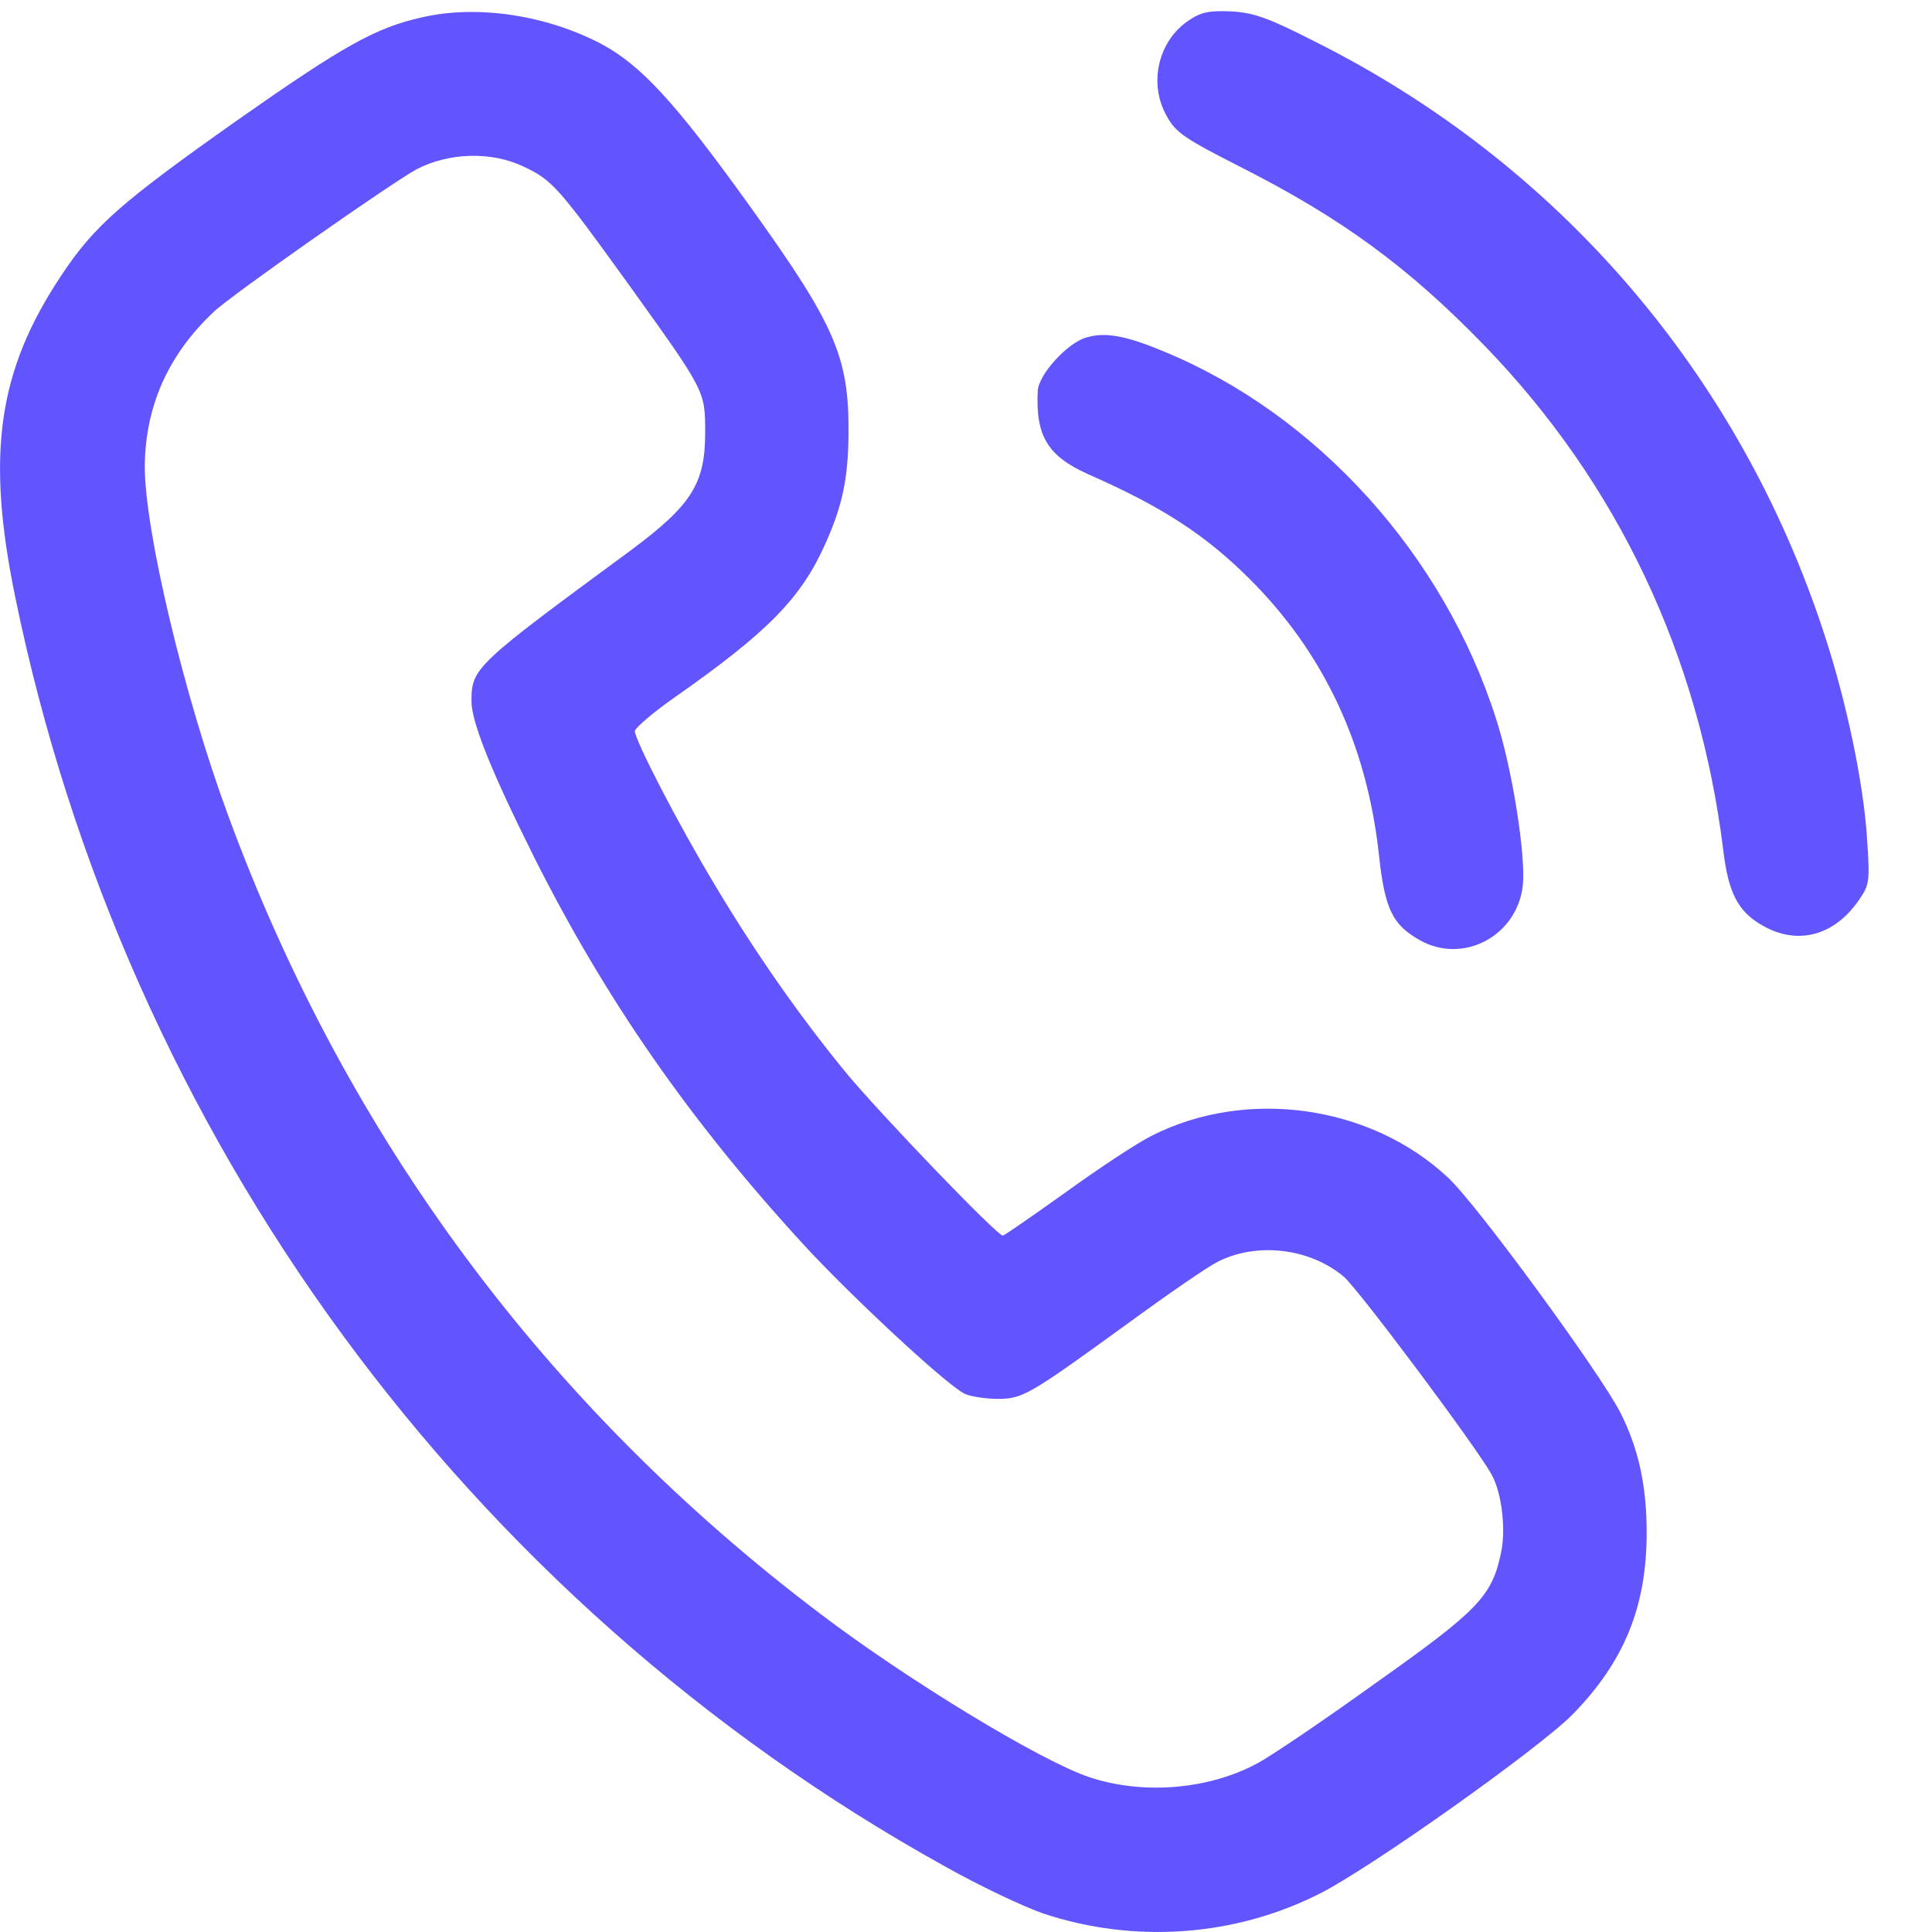
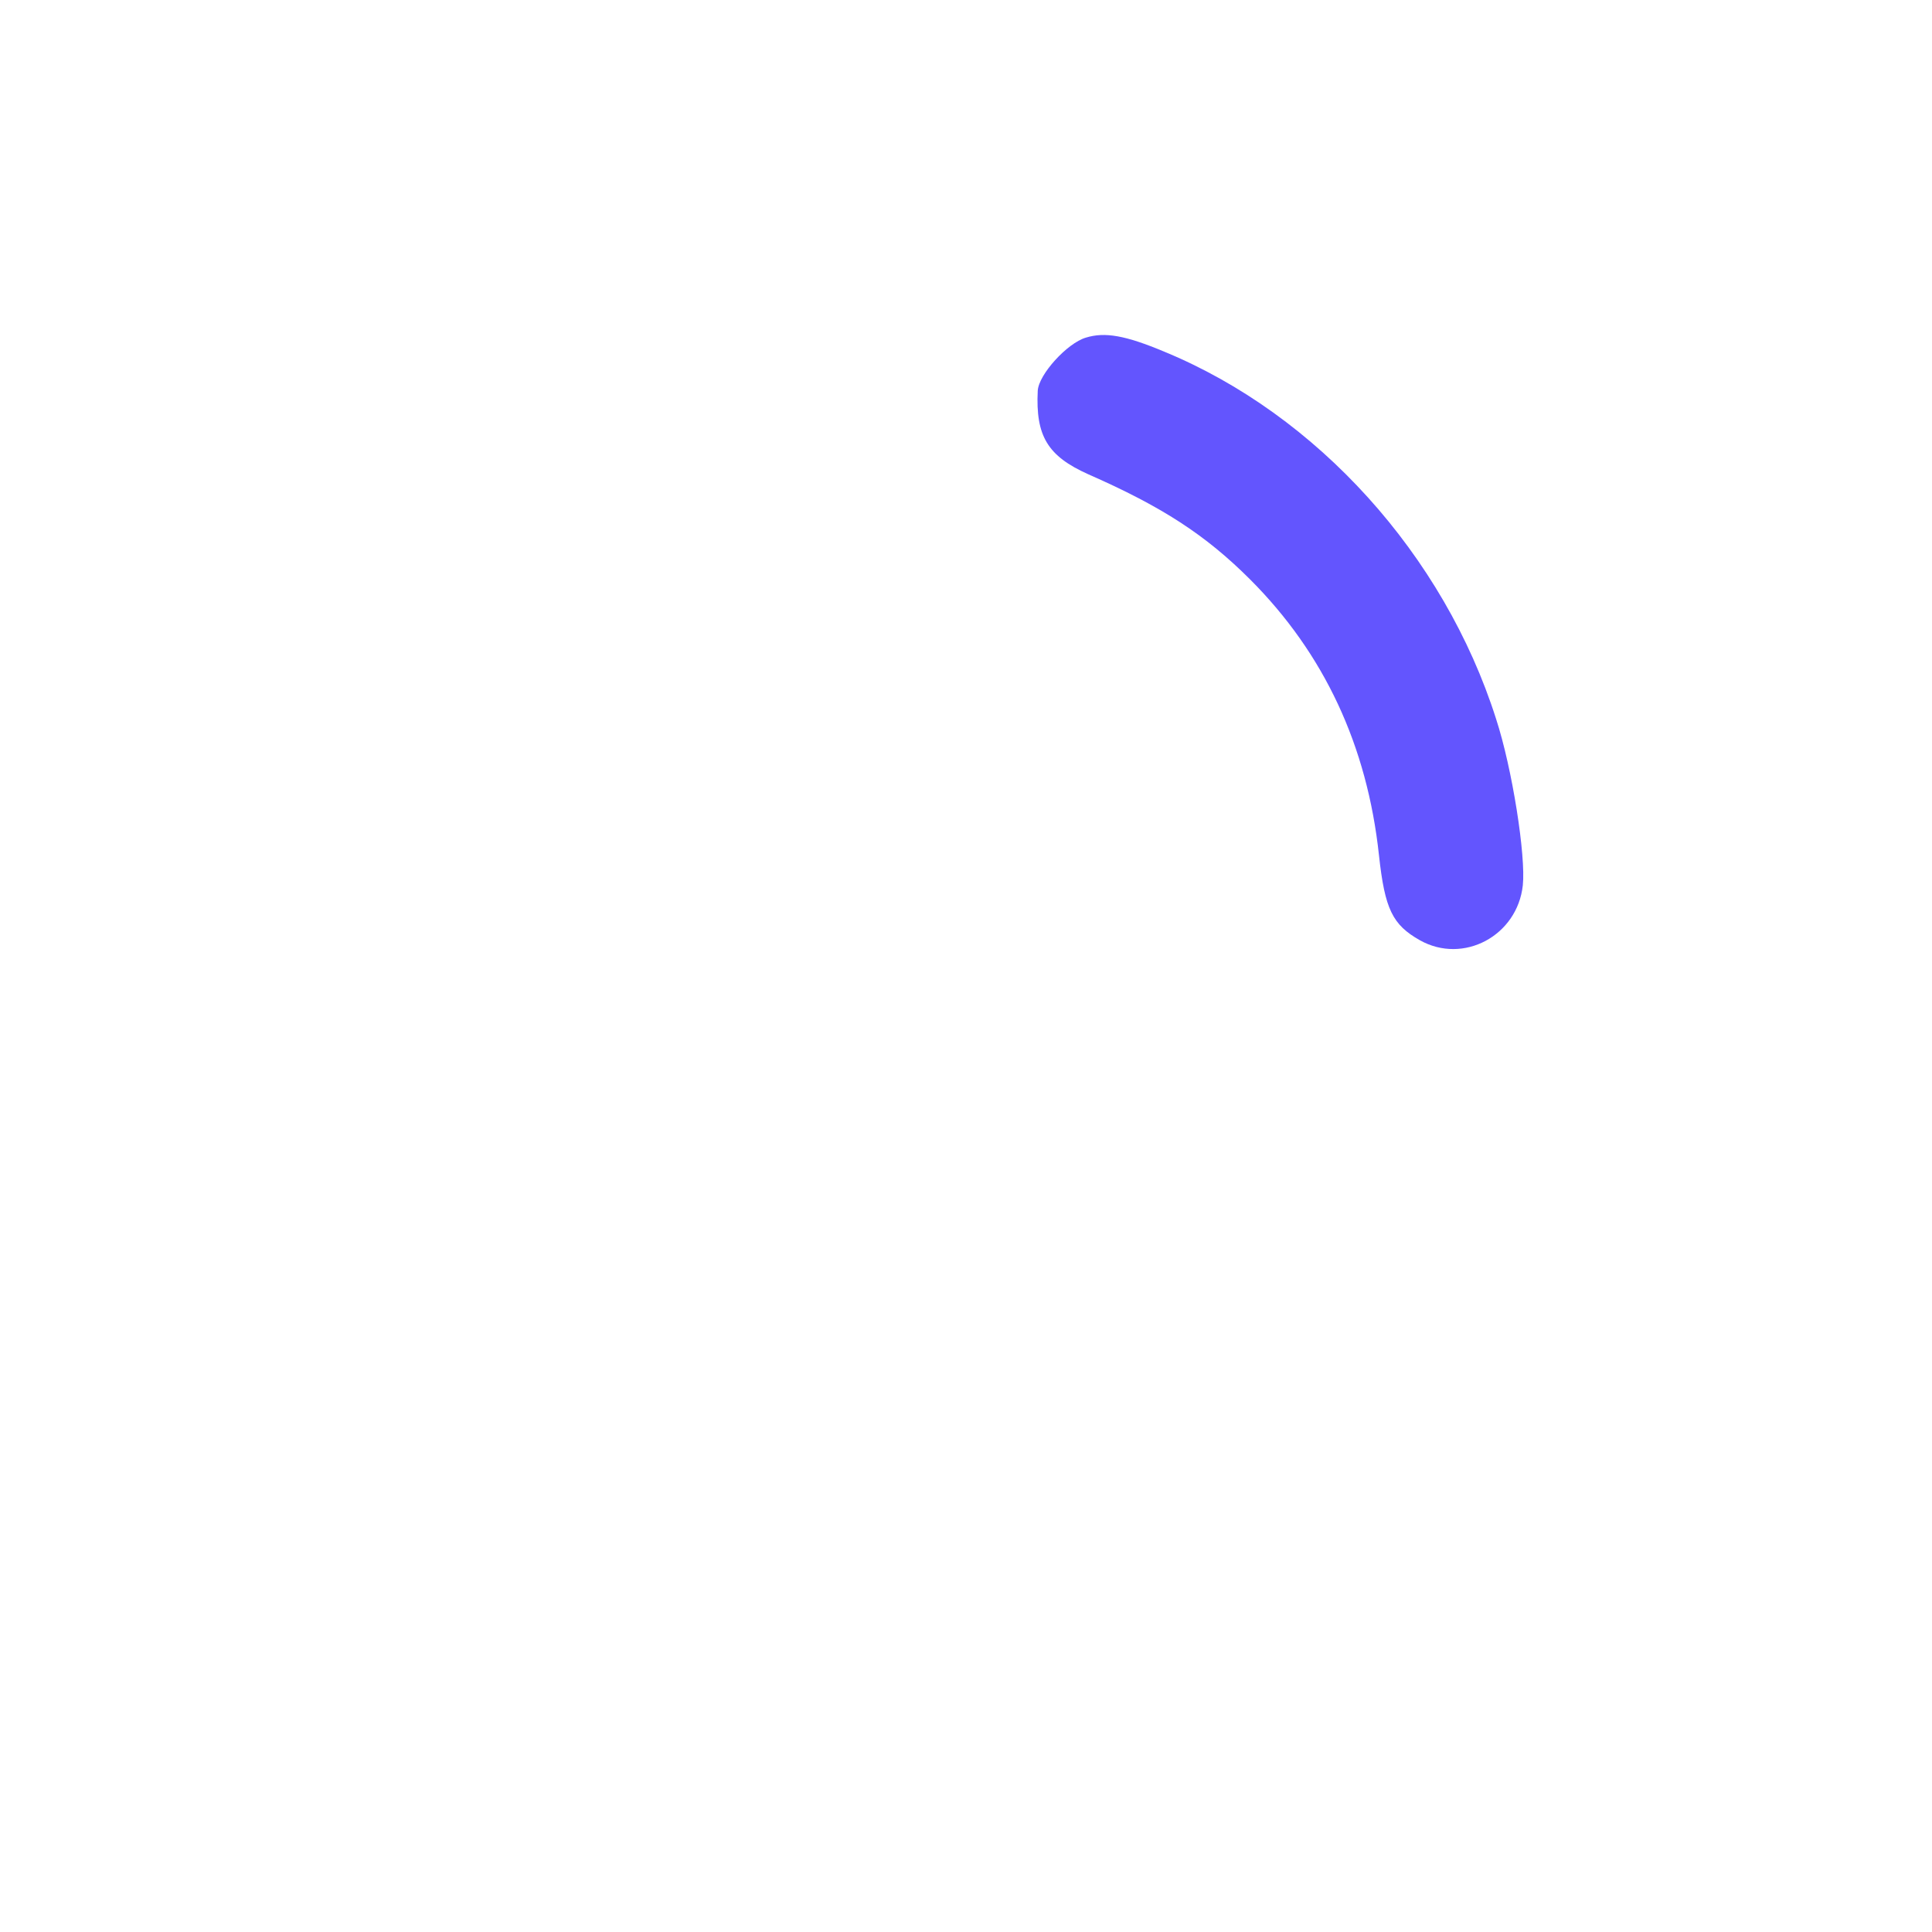
<svg xmlns="http://www.w3.org/2000/svg" width="29" height="29" viewBox="0 0 29 29" fill="none">
-   <path d="M6.335 0.26C5.633 0.416 5.143 0.696 3.57 1.799C1.813 3.039 1.411 3.393 0.92 4.135C-0.033 5.565 -0.21 6.819 0.226 8.95C1.881 17.035 6.989 24.023 14.181 28.014C14.712 28.313 15.38 28.627 15.659 28.722C17.028 29.178 18.54 29.069 19.813 28.422C20.583 28.034 23.103 26.243 23.6 25.739C24.377 24.949 24.717 24.118 24.717 23.008C24.717 22.299 24.594 21.741 24.322 21.203C24.015 20.604 22.163 18.07 21.734 17.675C20.569 16.585 18.71 16.326 17.287 17.048C17.069 17.157 16.49 17.539 15.992 17.9C15.495 18.254 15.073 18.547 15.053 18.547C14.964 18.547 13.227 16.735 12.716 16.122C12.015 15.271 11.348 14.317 10.741 13.302C10.183 12.376 9.529 11.109 9.529 10.973C9.536 10.925 9.795 10.701 10.115 10.476C11.525 9.488 12.022 8.984 12.39 8.16C12.648 7.581 12.73 7.186 12.737 6.505C12.744 5.347 12.533 4.871 11.225 3.052C10.128 1.527 9.618 0.975 9.018 0.655C8.194 0.226 7.166 0.069 6.335 0.26ZM7.86 2.501C8.29 2.705 8.371 2.793 9.447 4.285C10.585 5.872 10.585 5.865 10.585 6.492C10.585 7.261 10.38 7.581 9.475 8.256C7.132 9.979 7.077 10.026 7.077 10.524C7.077 10.844 7.384 11.6 8.024 12.88C9.093 15.005 10.36 16.83 12.063 18.683C12.751 19.432 14.154 20.74 14.46 20.91C14.535 20.958 14.76 20.992 14.95 20.998C15.352 20.998 15.414 20.965 16.953 19.848C17.532 19.425 18.124 19.017 18.274 18.942C18.86 18.642 19.65 18.731 20.167 19.16C20.385 19.343 22.183 21.748 22.395 22.143C22.544 22.422 22.606 22.96 22.531 23.307C22.395 23.961 22.19 24.172 20.651 25.262C19.875 25.82 19.078 26.359 18.887 26.461C18.151 26.863 17.164 26.944 16.36 26.679C15.632 26.44 13.616 25.214 12.308 24.22C8.201 21.114 5.197 17.062 3.427 12.247C2.766 10.462 2.173 7.97 2.173 7.002C2.18 6.103 2.521 5.327 3.209 4.68C3.474 4.428 5.865 2.753 6.253 2.541C6.737 2.289 7.377 2.269 7.86 2.501Z" fill="#6355FE" />
-   <path d="M17.852 0.301C17.382 0.607 17.232 1.261 17.518 1.751C17.648 1.99 17.791 2.085 18.622 2.507C20.14 3.277 21.135 4.006 22.272 5.177C24.281 7.248 25.507 9.836 25.868 12.771C25.943 13.405 26.093 13.691 26.461 13.895C26.985 14.195 27.537 14.045 27.905 13.507C28.061 13.282 28.068 13.227 28.027 12.621C27.98 11.784 27.714 10.517 27.38 9.509C26.107 5.613 23.389 2.453 19.745 0.628C19.037 0.267 18.826 0.192 18.485 0.171C18.158 0.158 18.036 0.178 17.852 0.301Z" fill="#6355FE" />
  <path d="M16.299 5.068C16.02 5.15 15.591 5.62 15.577 5.865C15.543 6.546 15.727 6.846 16.333 7.118C17.45 7.609 18.097 8.031 18.765 8.698C19.875 9.809 20.522 11.191 20.699 12.839C20.787 13.65 20.903 13.881 21.312 14.113C21.966 14.481 22.776 14.045 22.858 13.289C22.905 12.853 22.701 11.538 22.456 10.789C21.673 8.331 19.773 6.226 17.477 5.279C16.892 5.034 16.585 4.98 16.299 5.068Z" fill="#6355FE" />
</svg>